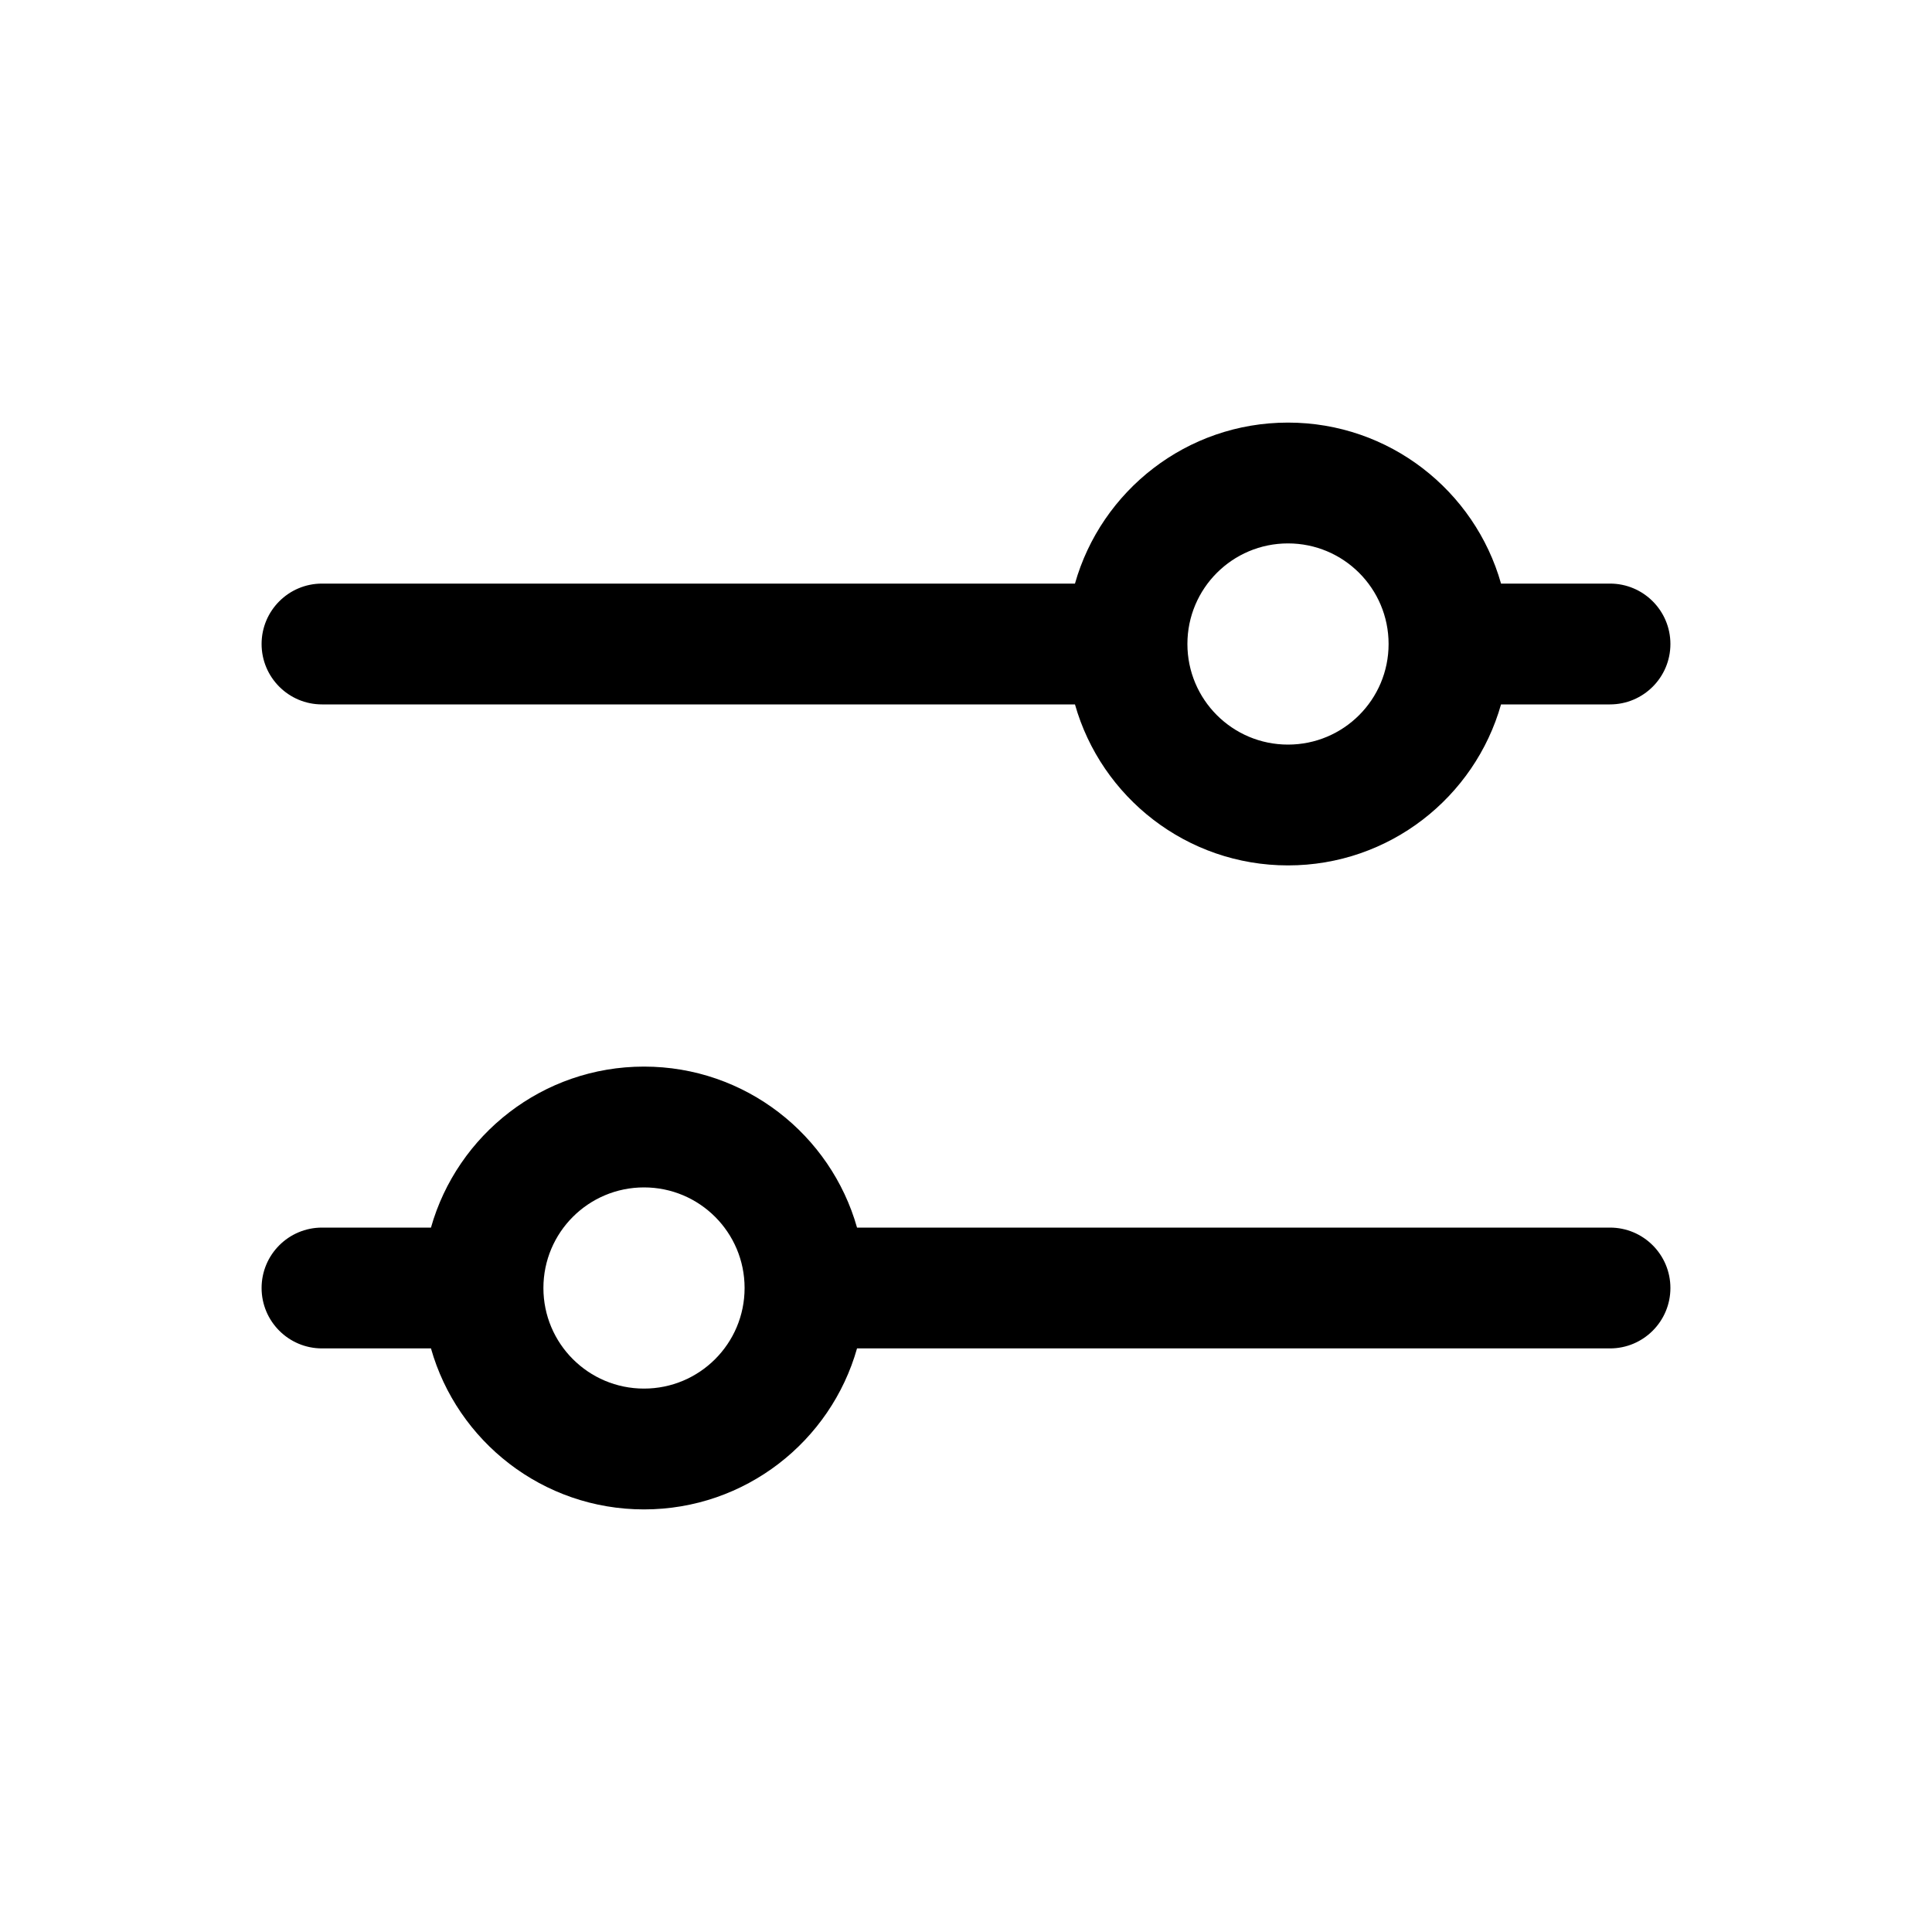
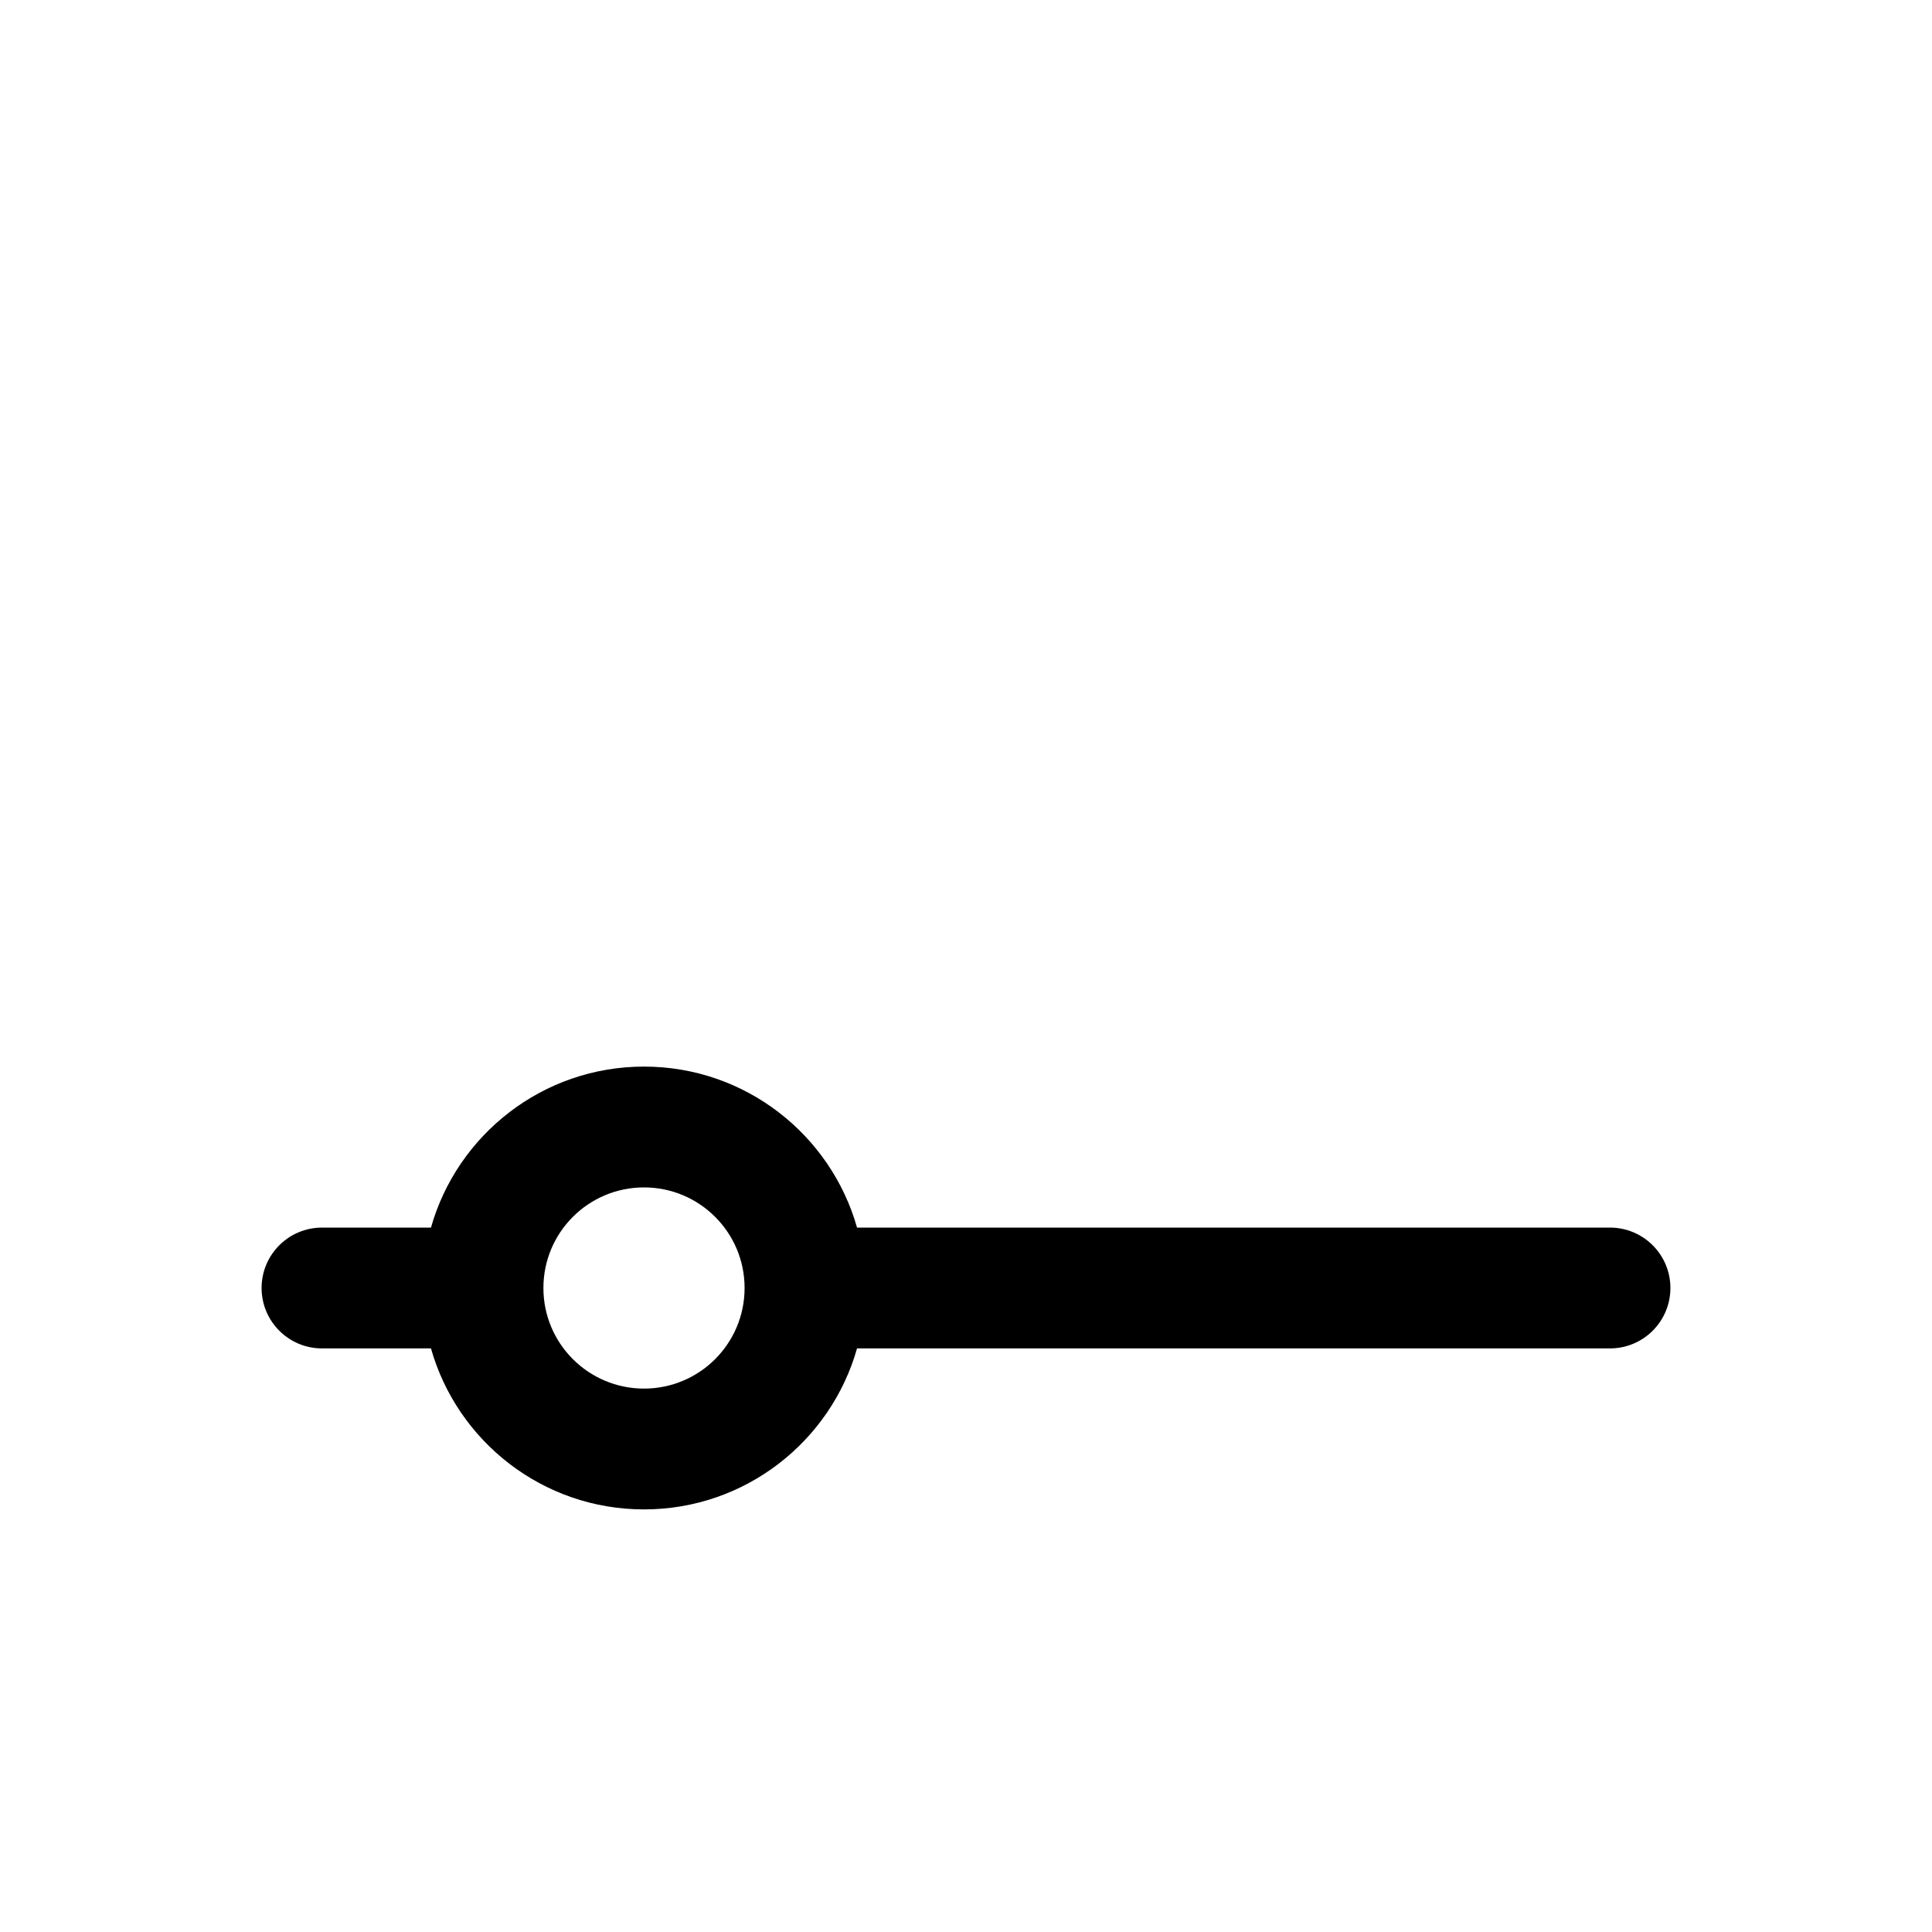
<svg xmlns="http://www.w3.org/2000/svg" width="30" height="30" viewBox="0 0 30 30" fill="none">
-   <path fill-rule="evenodd" clip-rule="evenodd" d="M16.692 10.938H5C4.482 10.938 4.062 10.518 4.062 10C4.062 9.482 4.482 9.062 5 9.062H16.692C17.1 7.62 18.427 6.562 20 6.562C21.573 6.562 22.9 7.62 23.308 9.062H25C25.518 9.062 25.938 9.482 25.938 10C25.938 10.518 25.518 10.938 25 10.938H23.308C22.9 12.38 21.573 13.438 20 13.438C18.427 13.438 17.1 12.38 16.692 10.938ZM18.438 10C18.438 9.137 19.137 8.438 20 8.438C20.863 8.438 21.562 9.137 21.562 10C21.562 10.863 20.863 11.562 20 11.562C19.137 11.562 18.438 10.863 18.438 10Z" fill="black" />
  <path fill-rule="evenodd" clip-rule="evenodd" d="M13.308 20.938H25C25.518 20.938 25.938 20.518 25.938 20C25.938 19.482 25.518 19.062 25 19.062H13.308C12.9 17.62 11.573 16.562 10 16.562C8.427 16.562 7.1 17.62 6.692 19.062H5C4.482 19.062 4.062 19.482 4.062 20C4.062 20.518 4.482 20.938 5 20.938H6.692C7.1 22.38 8.427 23.438 10 23.438C11.573 23.438 12.9 22.38 13.308 20.938ZM8.438 20C8.438 19.137 9.137 18.438 10 18.438C10.863 18.438 11.562 19.137 11.562 20C11.562 20.863 10.863 21.562 10 21.562C9.137 21.562 8.438 20.863 8.438 20Z" fill="black" />
</svg>